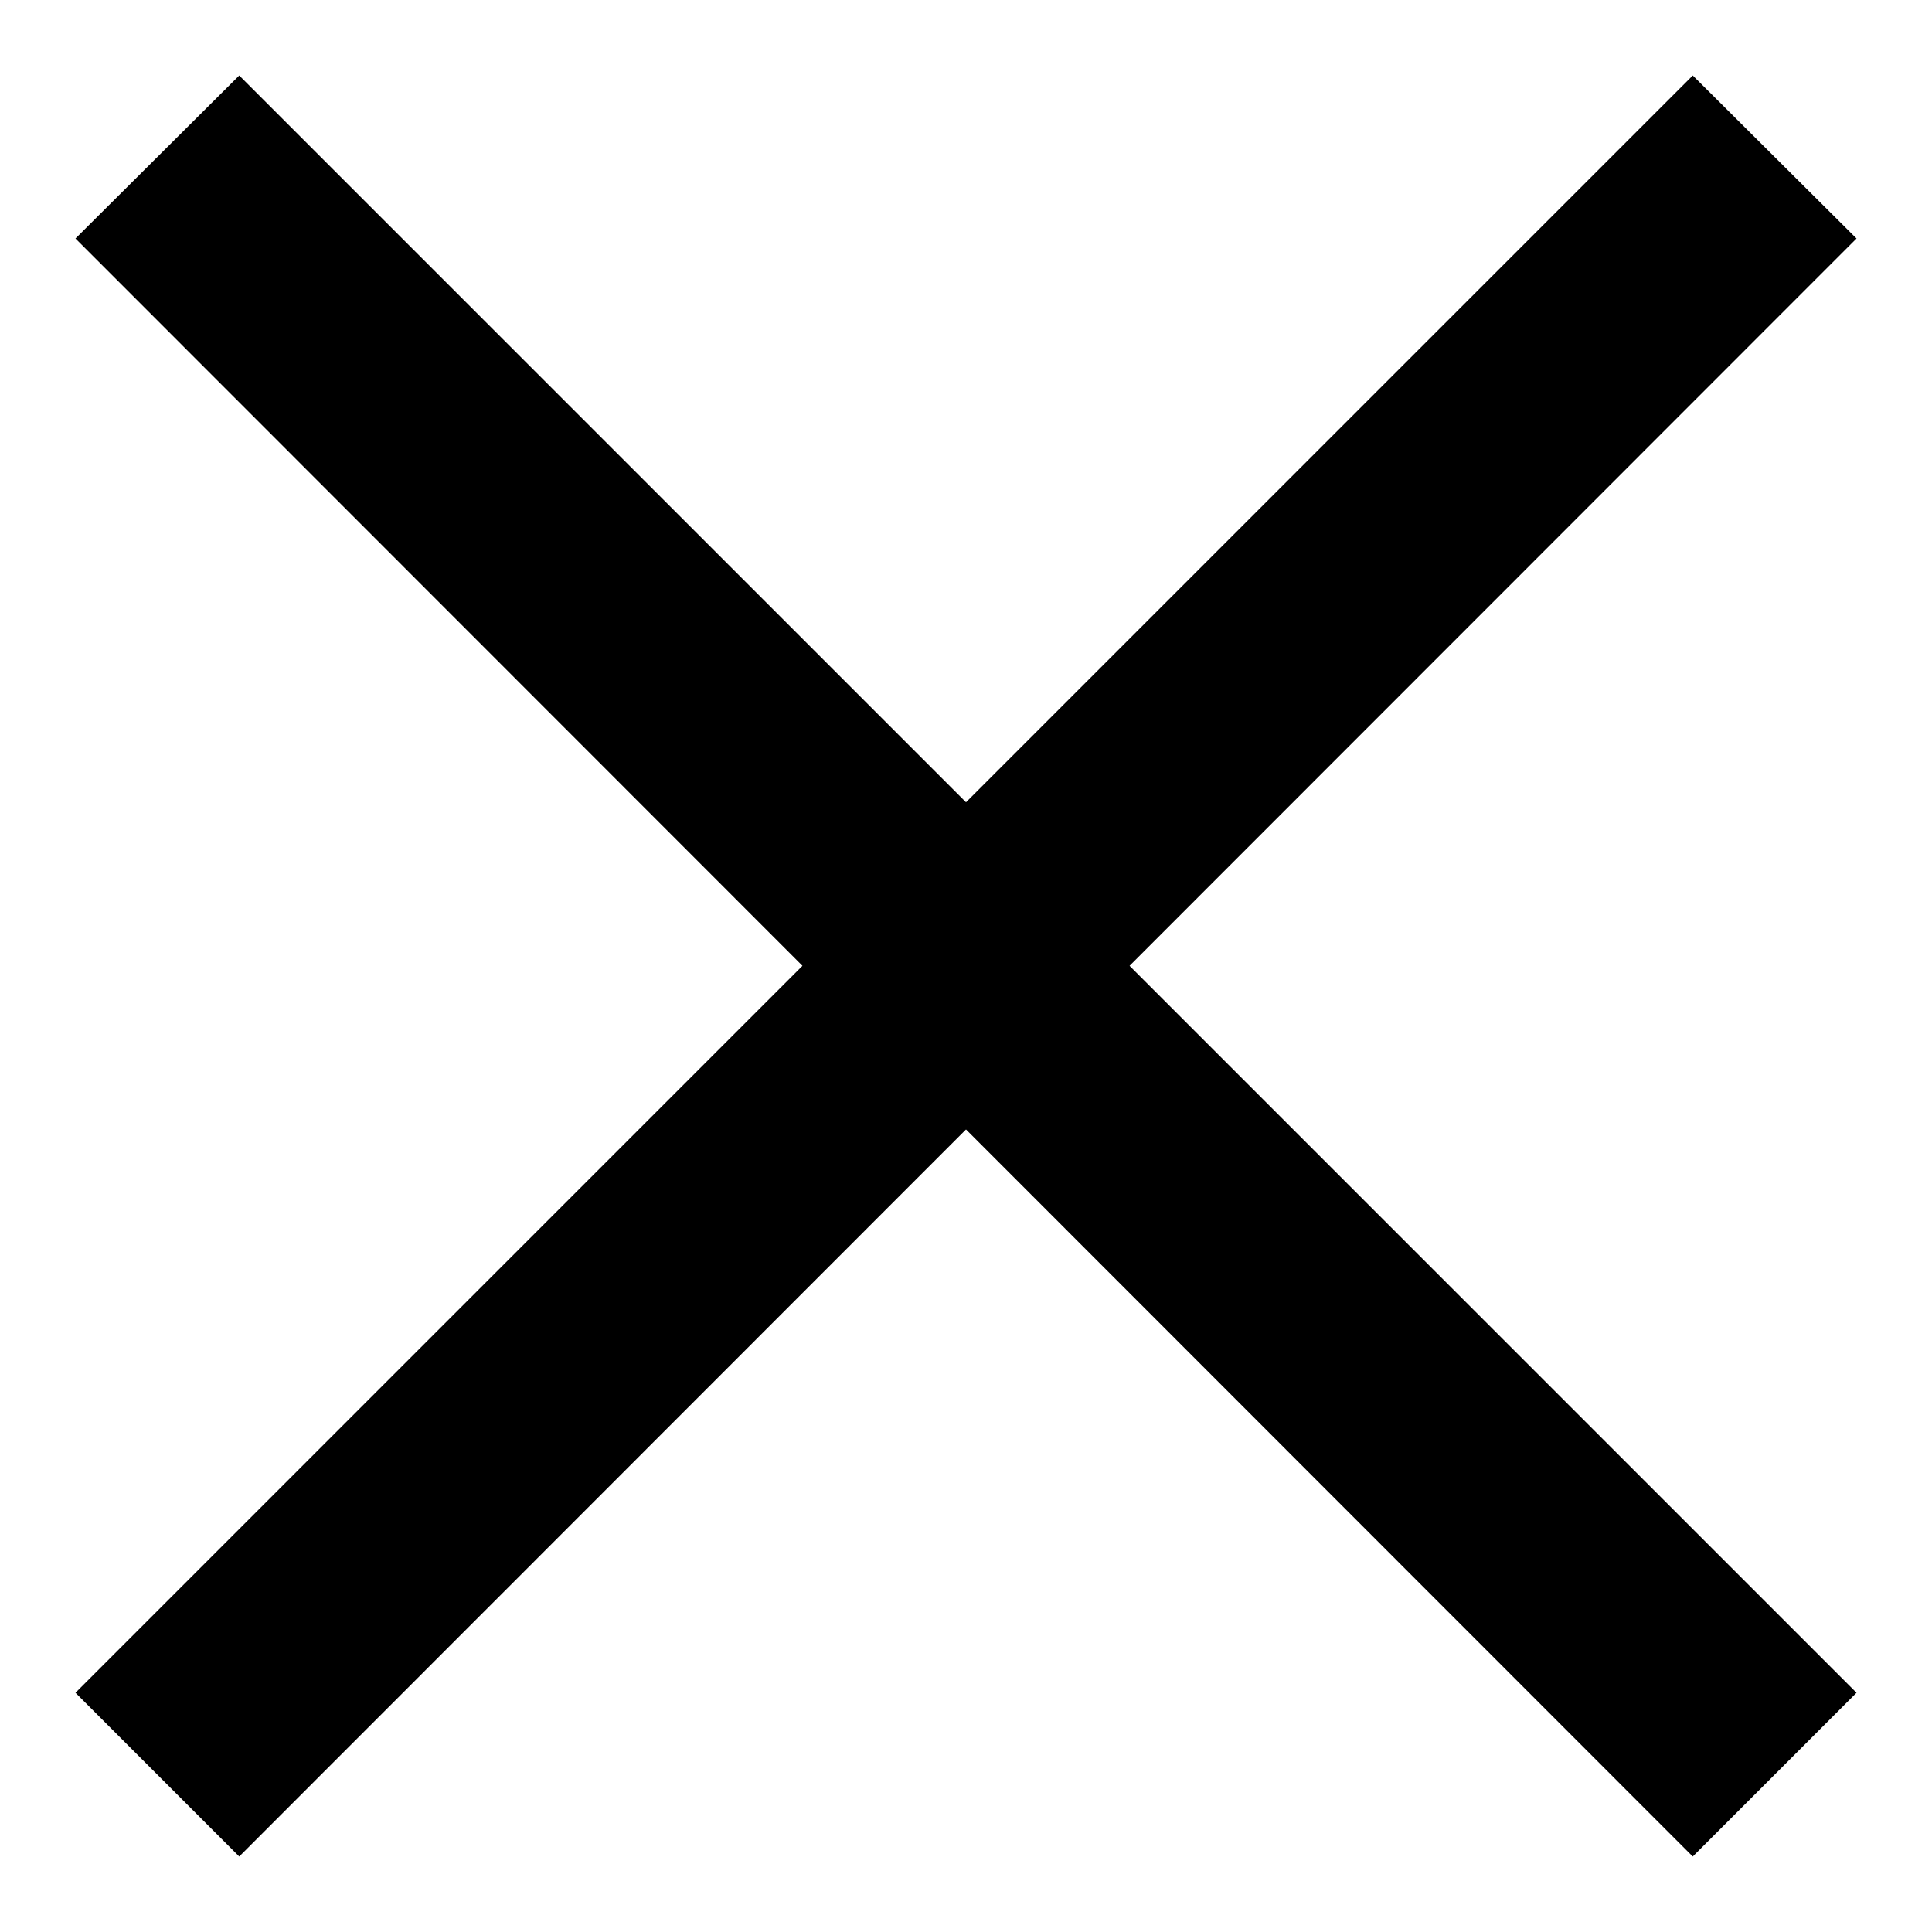
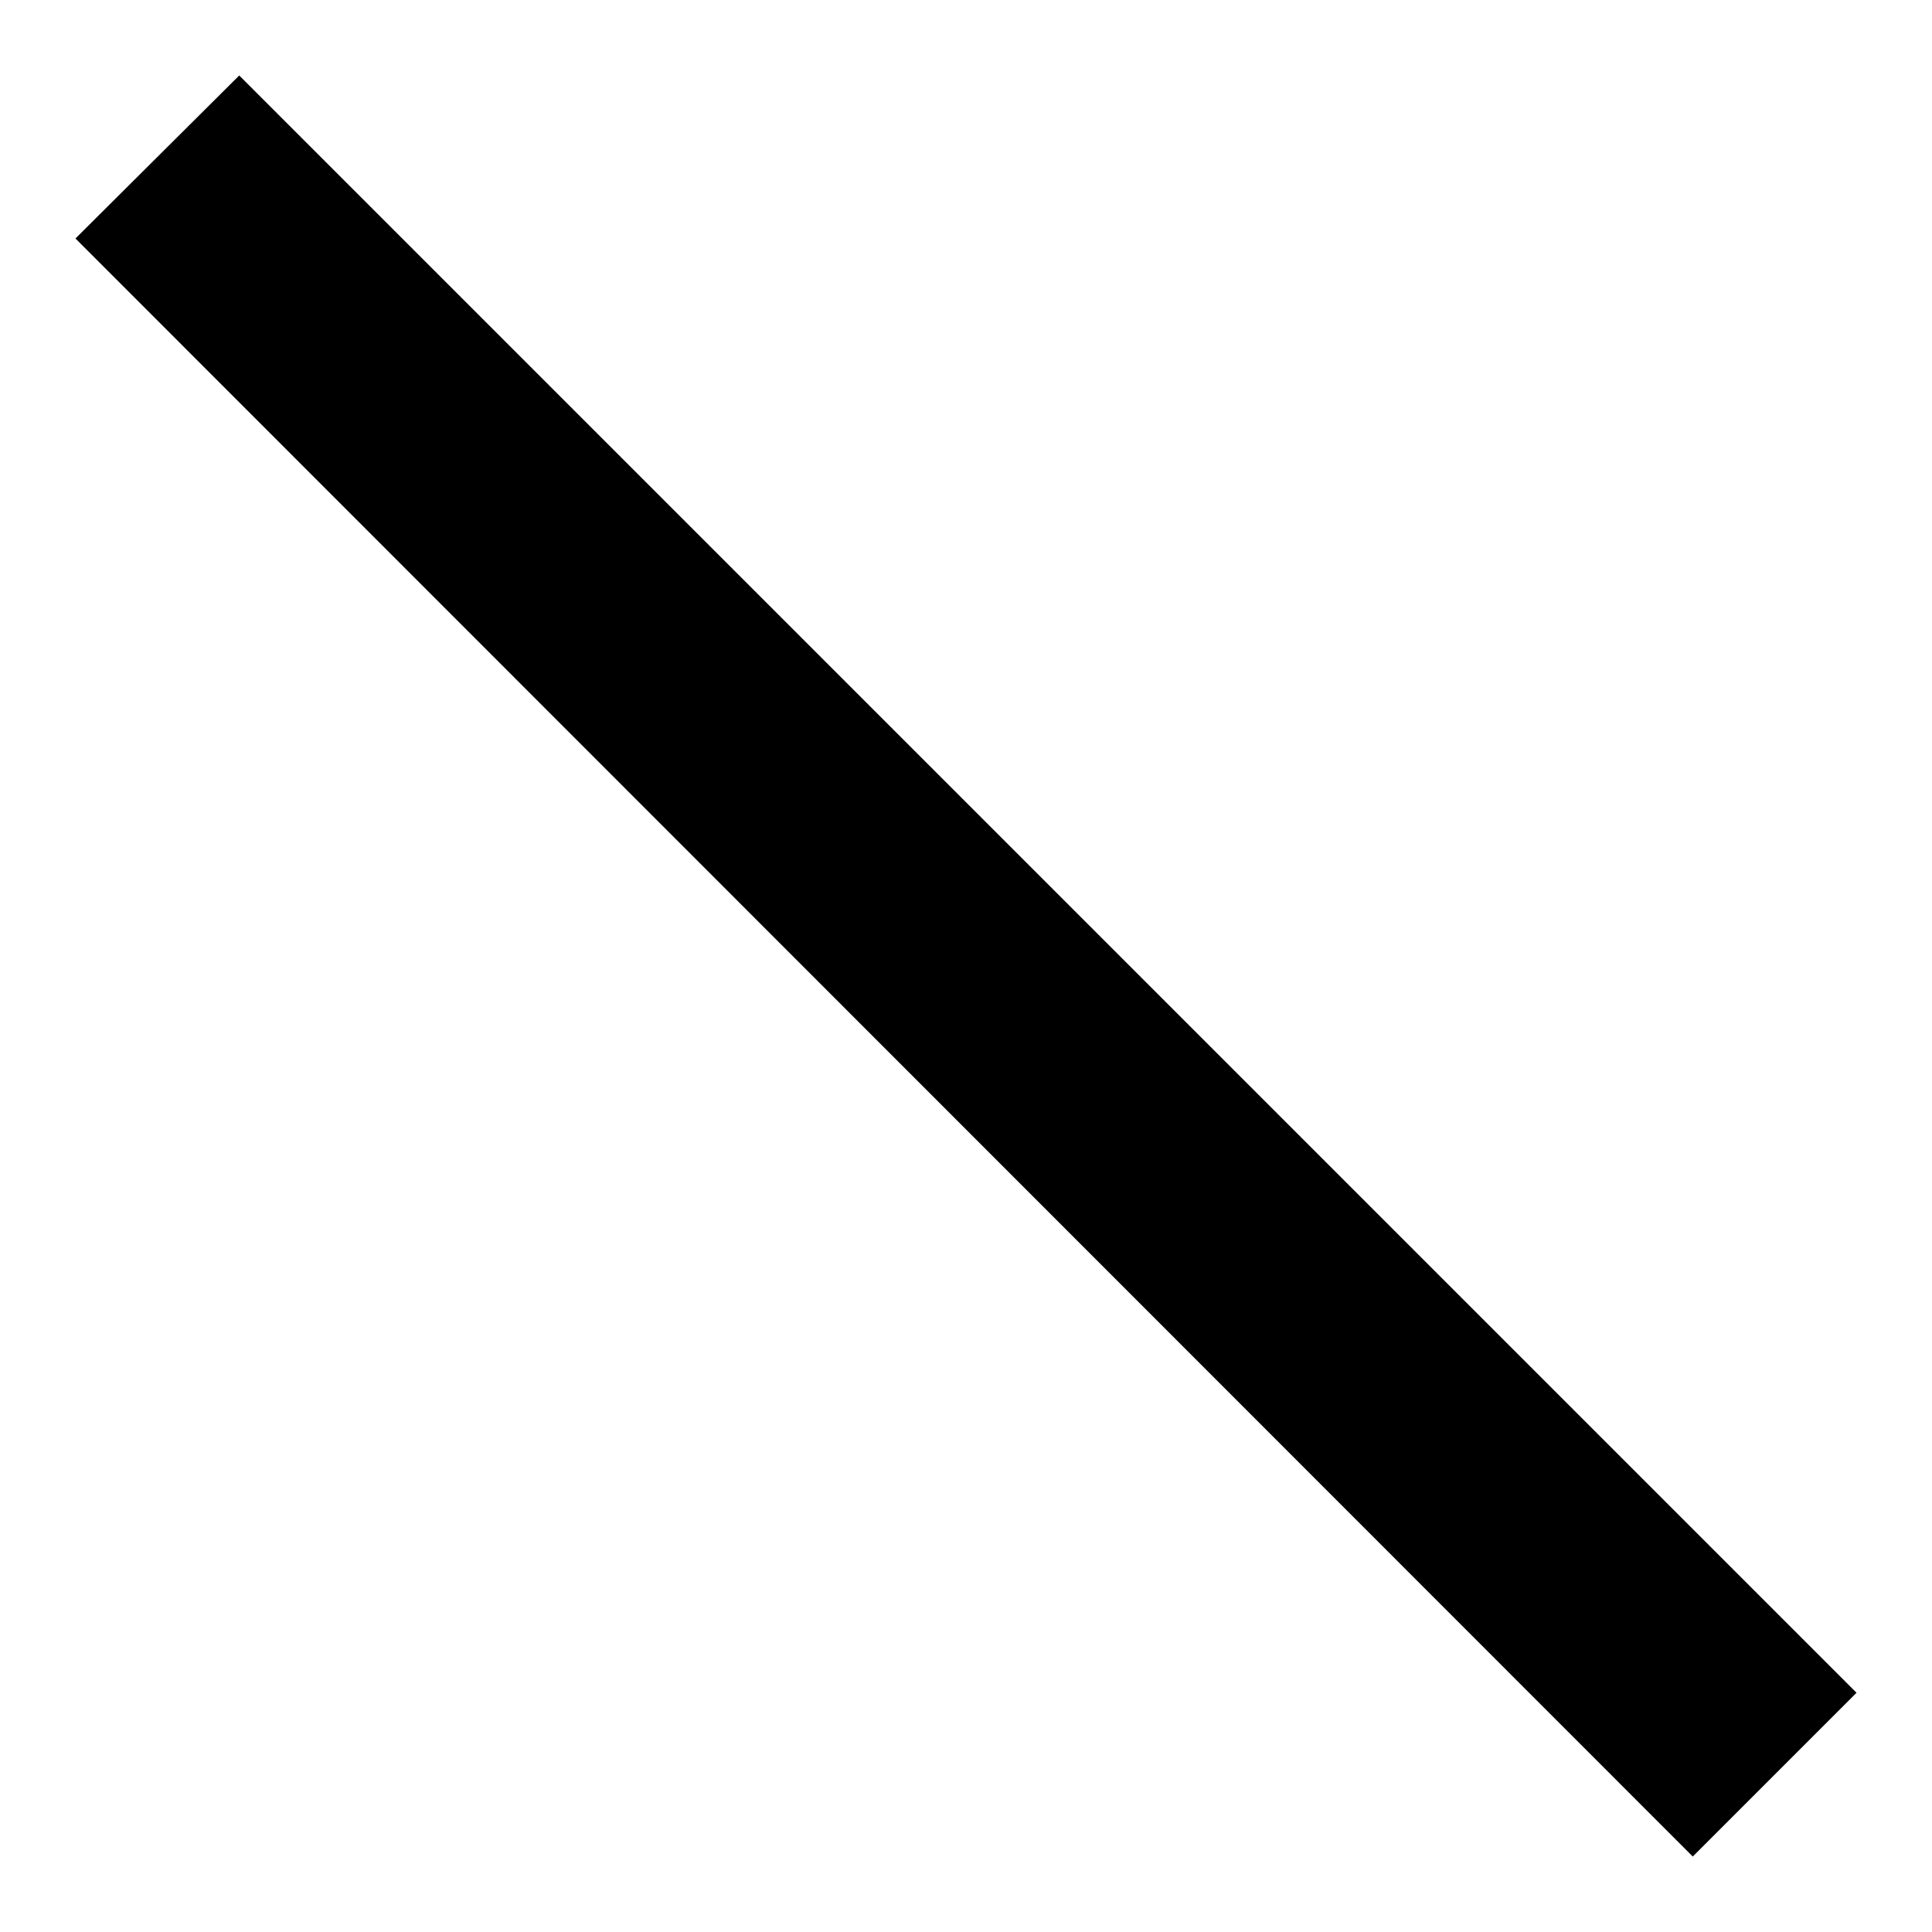
<svg xmlns="http://www.w3.org/2000/svg" version="1.1" x="0px" y="0px" viewBox="0 0 256 256" enable-background="new 0 0 256 256" xml:space="preserve">
  <g>
    <g>
      <path fill="#000000" d="M31.7,10L246,224.3L224.3,246L10,31.6L31.7,10L31.7,10z" />
-       <path fill="#000000" d="M224.3,10L246,31.6L31.7,246L10,224.3L224.3,10L224.3,10z" />
    </g>
  </g>
</svg>